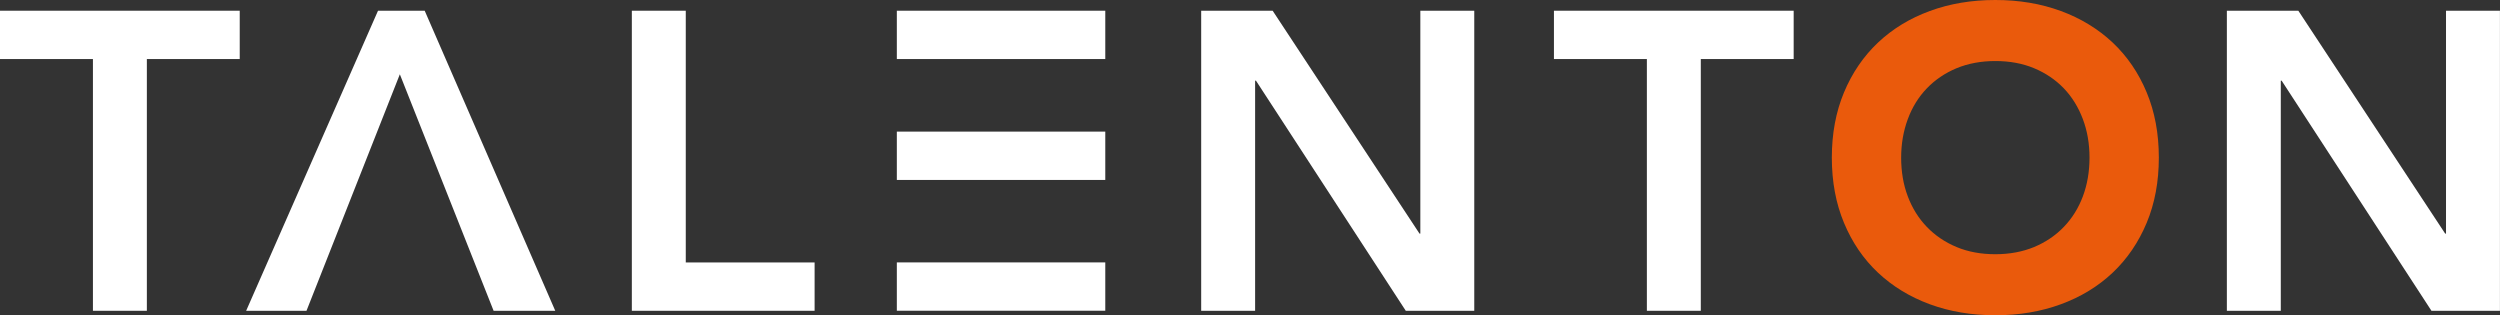
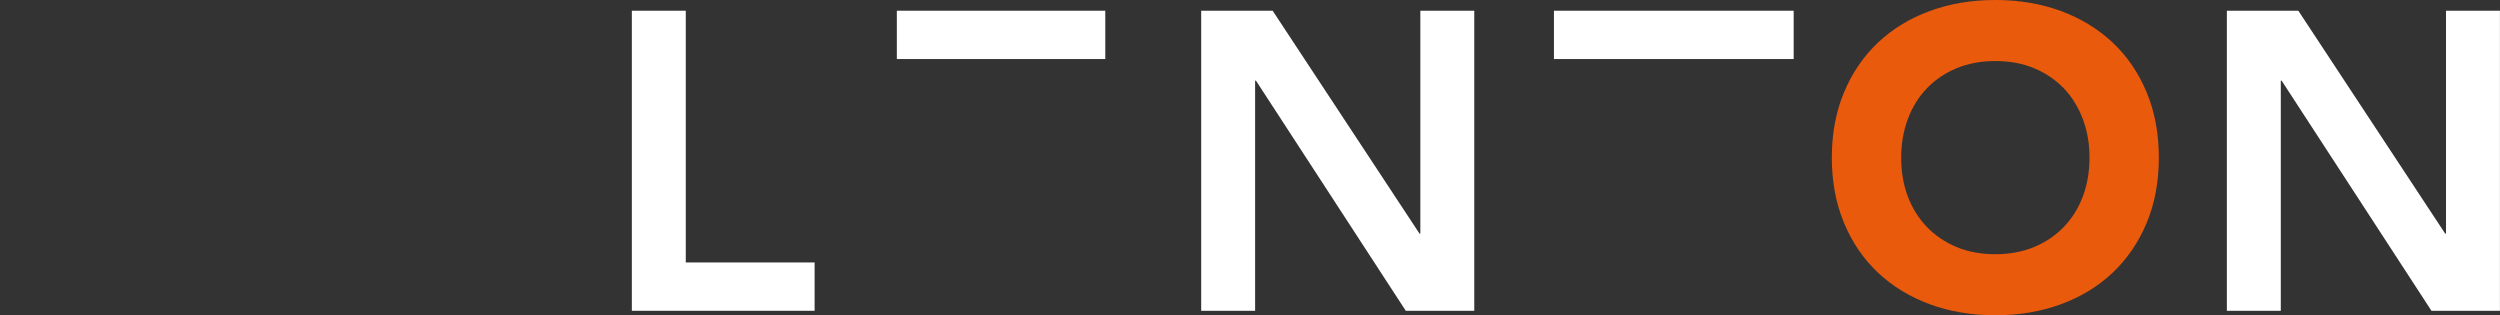
<svg xmlns="http://www.w3.org/2000/svg" width="333" height="42" viewBox="0 0 333 42" fill="none">
  <rect x="0" y="0" width="333" height="42" fill="#333333" stroke="none" />
  <g clip-path="url(#clip0_386_259)">
-     <path d="M12.37 7.864H0V1.427H31.931V7.864H19.561V41.396H12.378V7.864H12.37Z" fill="white" />
-     <path d="M53.259 9.894L40.825 41.396H32.787L50.352 1.427H56.569L73.96 41.396H65.748L53.259 9.894Z" fill="white" />
    <path d="M84.161 1.427H91.344V34.959H108.505V41.396H84.161V1.427Z" fill="white" />
    <path d="M159.998 1.427H169.517L189.079 31.118H189.189V1.427H196.372V41.396H187.249L167.292 10.741H167.181V41.396H159.998V1.427Z" fill="white" />
-     <path d="M219.355 7.864H206.985V1.427H238.916V7.864H226.546V41.396H219.363V7.864H219.355Z" fill="white" />
+     <path d="M219.355 7.864H206.985V1.427H238.916V7.864H226.546V41.396V7.864H219.355Z" fill="white" />
    <path d="M296.618 1.427H306.137L325.698 31.118H325.809V1.427H332.992V41.396H323.869L303.912 10.741H303.801V41.396H296.618V1.427Z" fill="white" />
    <path d="M147.224 1.427H119.458V7.864H147.224V1.427Z" fill="white" />
-     <path d="M147.224 17.531H119.458V23.968H147.224V17.531Z" fill="white" />
-     <path d="M147.224 34.952H119.458V41.389H147.224V34.952Z" fill="white" />
    <path d="M244 20.996C244 17.797 244.539 14.896 245.623 12.301C246.708 9.706 248.221 7.495 250.153 5.668C252.094 3.842 254.39 2.438 257.051 1.466C259.712 0.486 262.619 0 265.779 0C268.931 0 271.845 0.486 274.506 1.466C277.167 2.446 279.464 3.85 281.404 5.668C283.344 7.495 284.857 9.706 285.934 12.301C287.019 14.896 287.557 17.797 287.557 20.996C287.557 24.195 287.019 27.096 285.934 29.691C284.849 32.286 283.336 34.497 281.404 36.324C279.464 38.151 277.167 39.554 274.506 40.526C271.845 41.506 268.939 41.992 265.779 41.992C262.619 41.992 259.712 41.506 257.051 40.526C254.39 39.546 252.094 38.143 250.153 36.324C248.213 34.497 246.701 32.286 245.623 29.691C244.539 27.096 244 24.203 244 20.996ZM253.234 20.996C253.234 22.878 253.527 24.603 254.121 26.163C254.707 27.723 255.555 29.079 256.655 30.224C257.756 31.369 259.079 32.263 260.615 32.905C262.152 33.548 263.878 33.862 265.779 33.862C267.679 33.862 269.398 33.54 270.942 32.905C272.479 32.263 273.801 31.369 274.902 30.224C276.003 29.079 276.85 27.723 277.436 26.163C278.022 24.603 278.323 22.878 278.323 20.996C278.323 19.154 278.03 17.437 277.436 15.861C276.842 14.285 276.003 12.921 274.902 11.768C273.801 10.623 272.479 9.73 270.942 9.087C269.406 8.444 267.679 8.13 265.779 8.13C263.878 8.13 262.159 8.452 260.615 9.087C259.079 9.73 257.756 10.623 256.655 11.768C255.555 12.913 254.707 14.277 254.121 15.861C253.535 17.445 253.234 19.154 253.234 20.996Z" fill="#EA5A0C" />
  </g>
  <defs>
    <clipPath id="clip0_386_259">
      <rect width="333" height="42" fill="white" />
    </clipPath>
  </defs>
</svg>